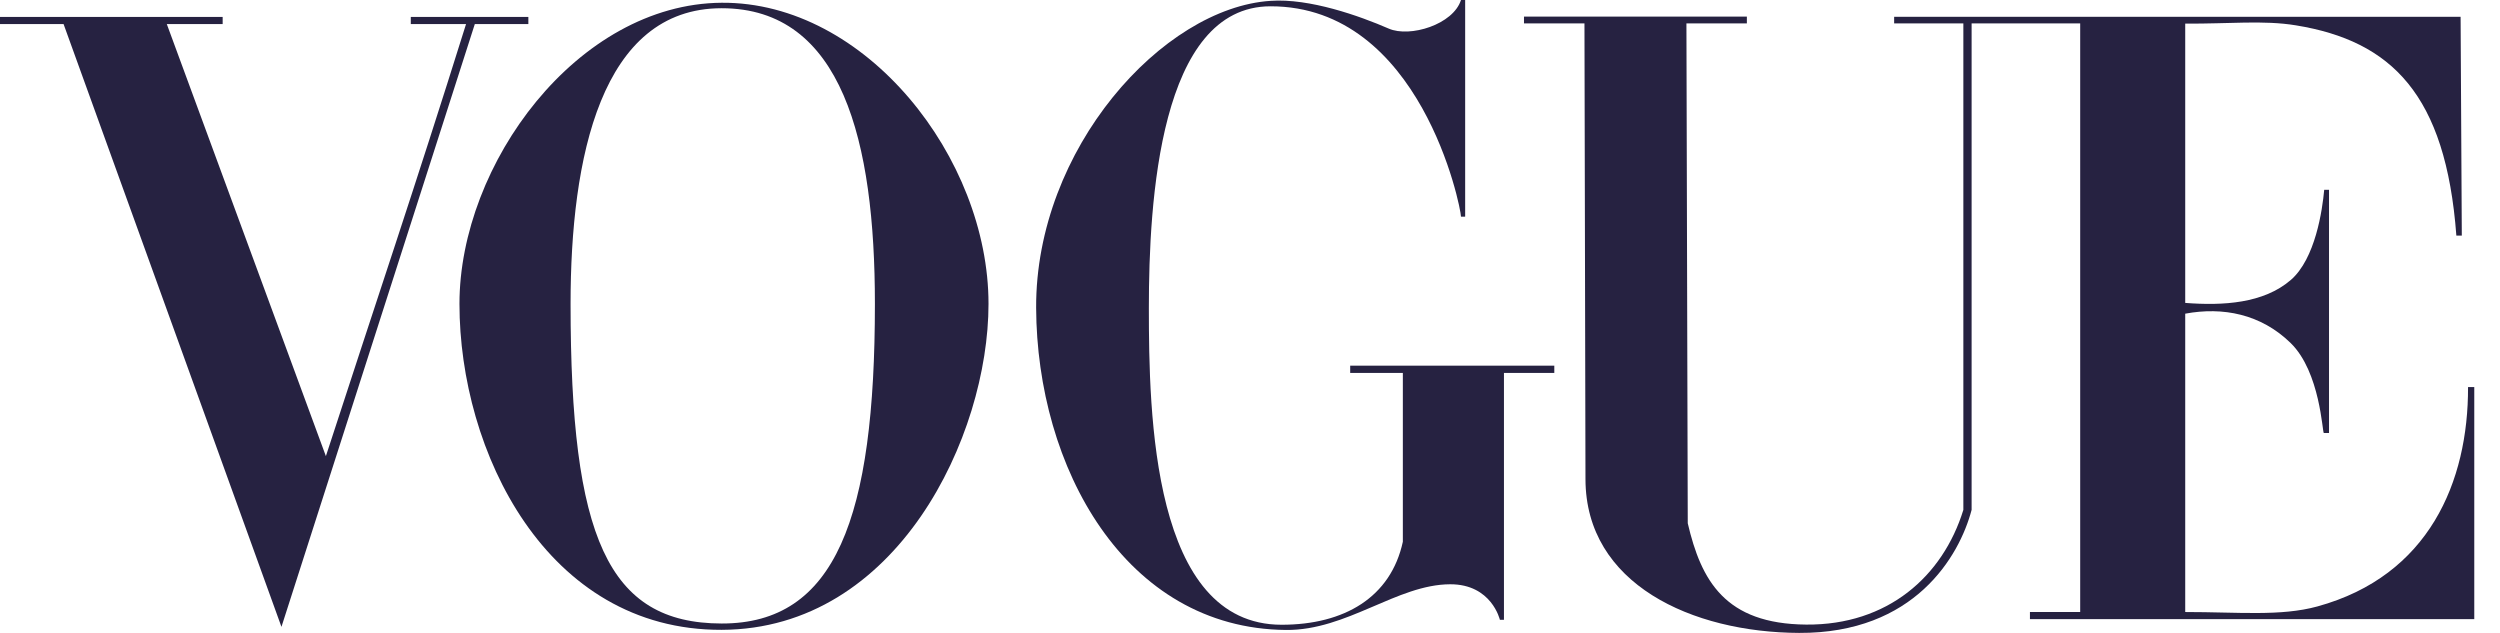
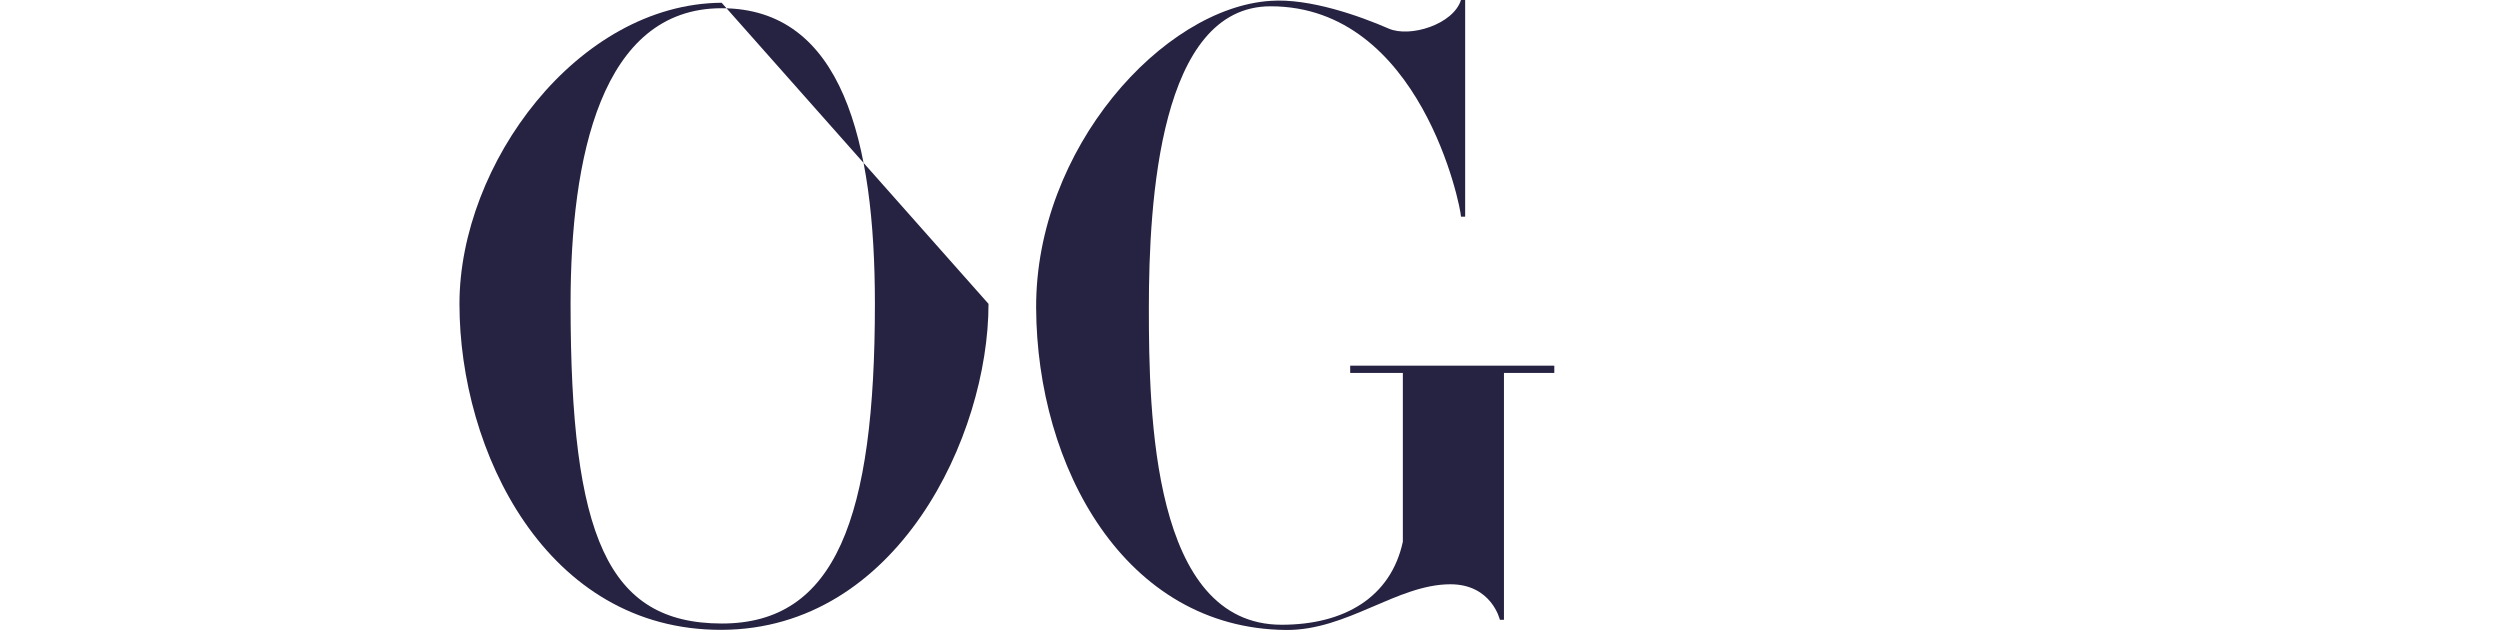
<svg xmlns="http://www.w3.org/2000/svg" fill="none" viewBox="0 0 79 20" height="20" width="79">
-   <path fill="#262241" d="M22.804 0.087C18.247 0.12 14.519 5.184 14.519 9.602C14.519 14.251 17.252 19.922 22.804 19.903C28.356 19.885 31.237 13.78 31.237 9.602C31.237 4.987 27.361 0.054 22.804 0.087ZM22.804 0.26C26.618 0.26 27.647 4.473 27.647 9.602C27.647 16.37 26.405 19.709 22.804 19.703C19.202 19.697 18.03 16.964 18.03 9.602C18.03 4.991 18.989 0.26 22.804 0.26Z" />
+   <path fill="#262241" d="M22.804 0.087C18.247 0.12 14.519 5.184 14.519 9.602C14.519 14.251 17.252 19.922 22.804 19.903C28.356 19.885 31.237 13.78 31.237 9.602ZM22.804 0.26C26.618 0.26 27.647 4.473 27.647 9.602C27.647 16.37 26.405 19.709 22.804 19.703C19.202 19.697 18.03 16.964 18.03 9.602C18.03 4.991 18.989 0.26 22.804 0.26Z" />
  <path fill="#262241" d="M32.742 9.727C32.722 4.7 36.745 0.248 40.15 0.027C41.381 -0.06 42.962 0.503 43.885 0.904C44.555 1.196 45.924 0.774 46.167 0H46.299V6.847H46.167C46.167 6.555 44.899 0.199 40.15 0.199C36.643 0.199 36.304 6.366 36.304 9.727C36.304 13.088 36.407 19.742 40.499 19.742C42.482 19.742 43.95 18.874 44.33 17.119V11.784H42.666V11.556H49.116V11.784H47.525V19.585H47.396C47.396 19.585 47.137 18.459 45.825 18.463C44.147 18.468 42.565 19.925 40.637 19.907C35.536 19.86 32.763 14.753 32.742 9.727Z" />
-   <path fill="#262241" d="M2.009 0.761H0V0.536H7.036V0.761H5.271L10.298 14.414C11.87 9.574 13.088 5.997 14.727 0.761H12.981V0.536H16.696V0.761H15.004L8.894 19.809L2.009 0.761Z" />
-   <path fill="#262241" d="M50.101 15.146L50.069 0.739H48.158V0.524H55.201V0.739H53.291L53.333 16.535C53.756 18.344 54.508 19.717 57.077 19.737C59.646 19.758 61.393 18.217 62.042 16.112V0.739H59.855L59.855 0.53H77.755L77.793 7.446H77.621C77.289 2.981 75.566 1.293 72.552 0.801C71.516 0.631 70.428 0.757 69.053 0.746V9.572C70.25 9.665 71.526 9.589 72.385 8.851C73.167 8.18 73.388 6.629 73.445 5.998H73.597V13.683H73.433C73.386 13.683 73.323 11.755 72.385 10.84C71.442 9.919 70.24 9.692 69.053 9.912V19.34C70.73 19.34 72.067 19.482 73.228 19.164C76.757 18.196 78 15.219 77.99 12.232H78.187V19.564H64.146V19.34H65.734V0.739H62.303V16.112C61.915 17.583 60.494 20.017 56.852 20C53.467 19.985 50.109 18.458 50.101 15.146Z" />
</svg>